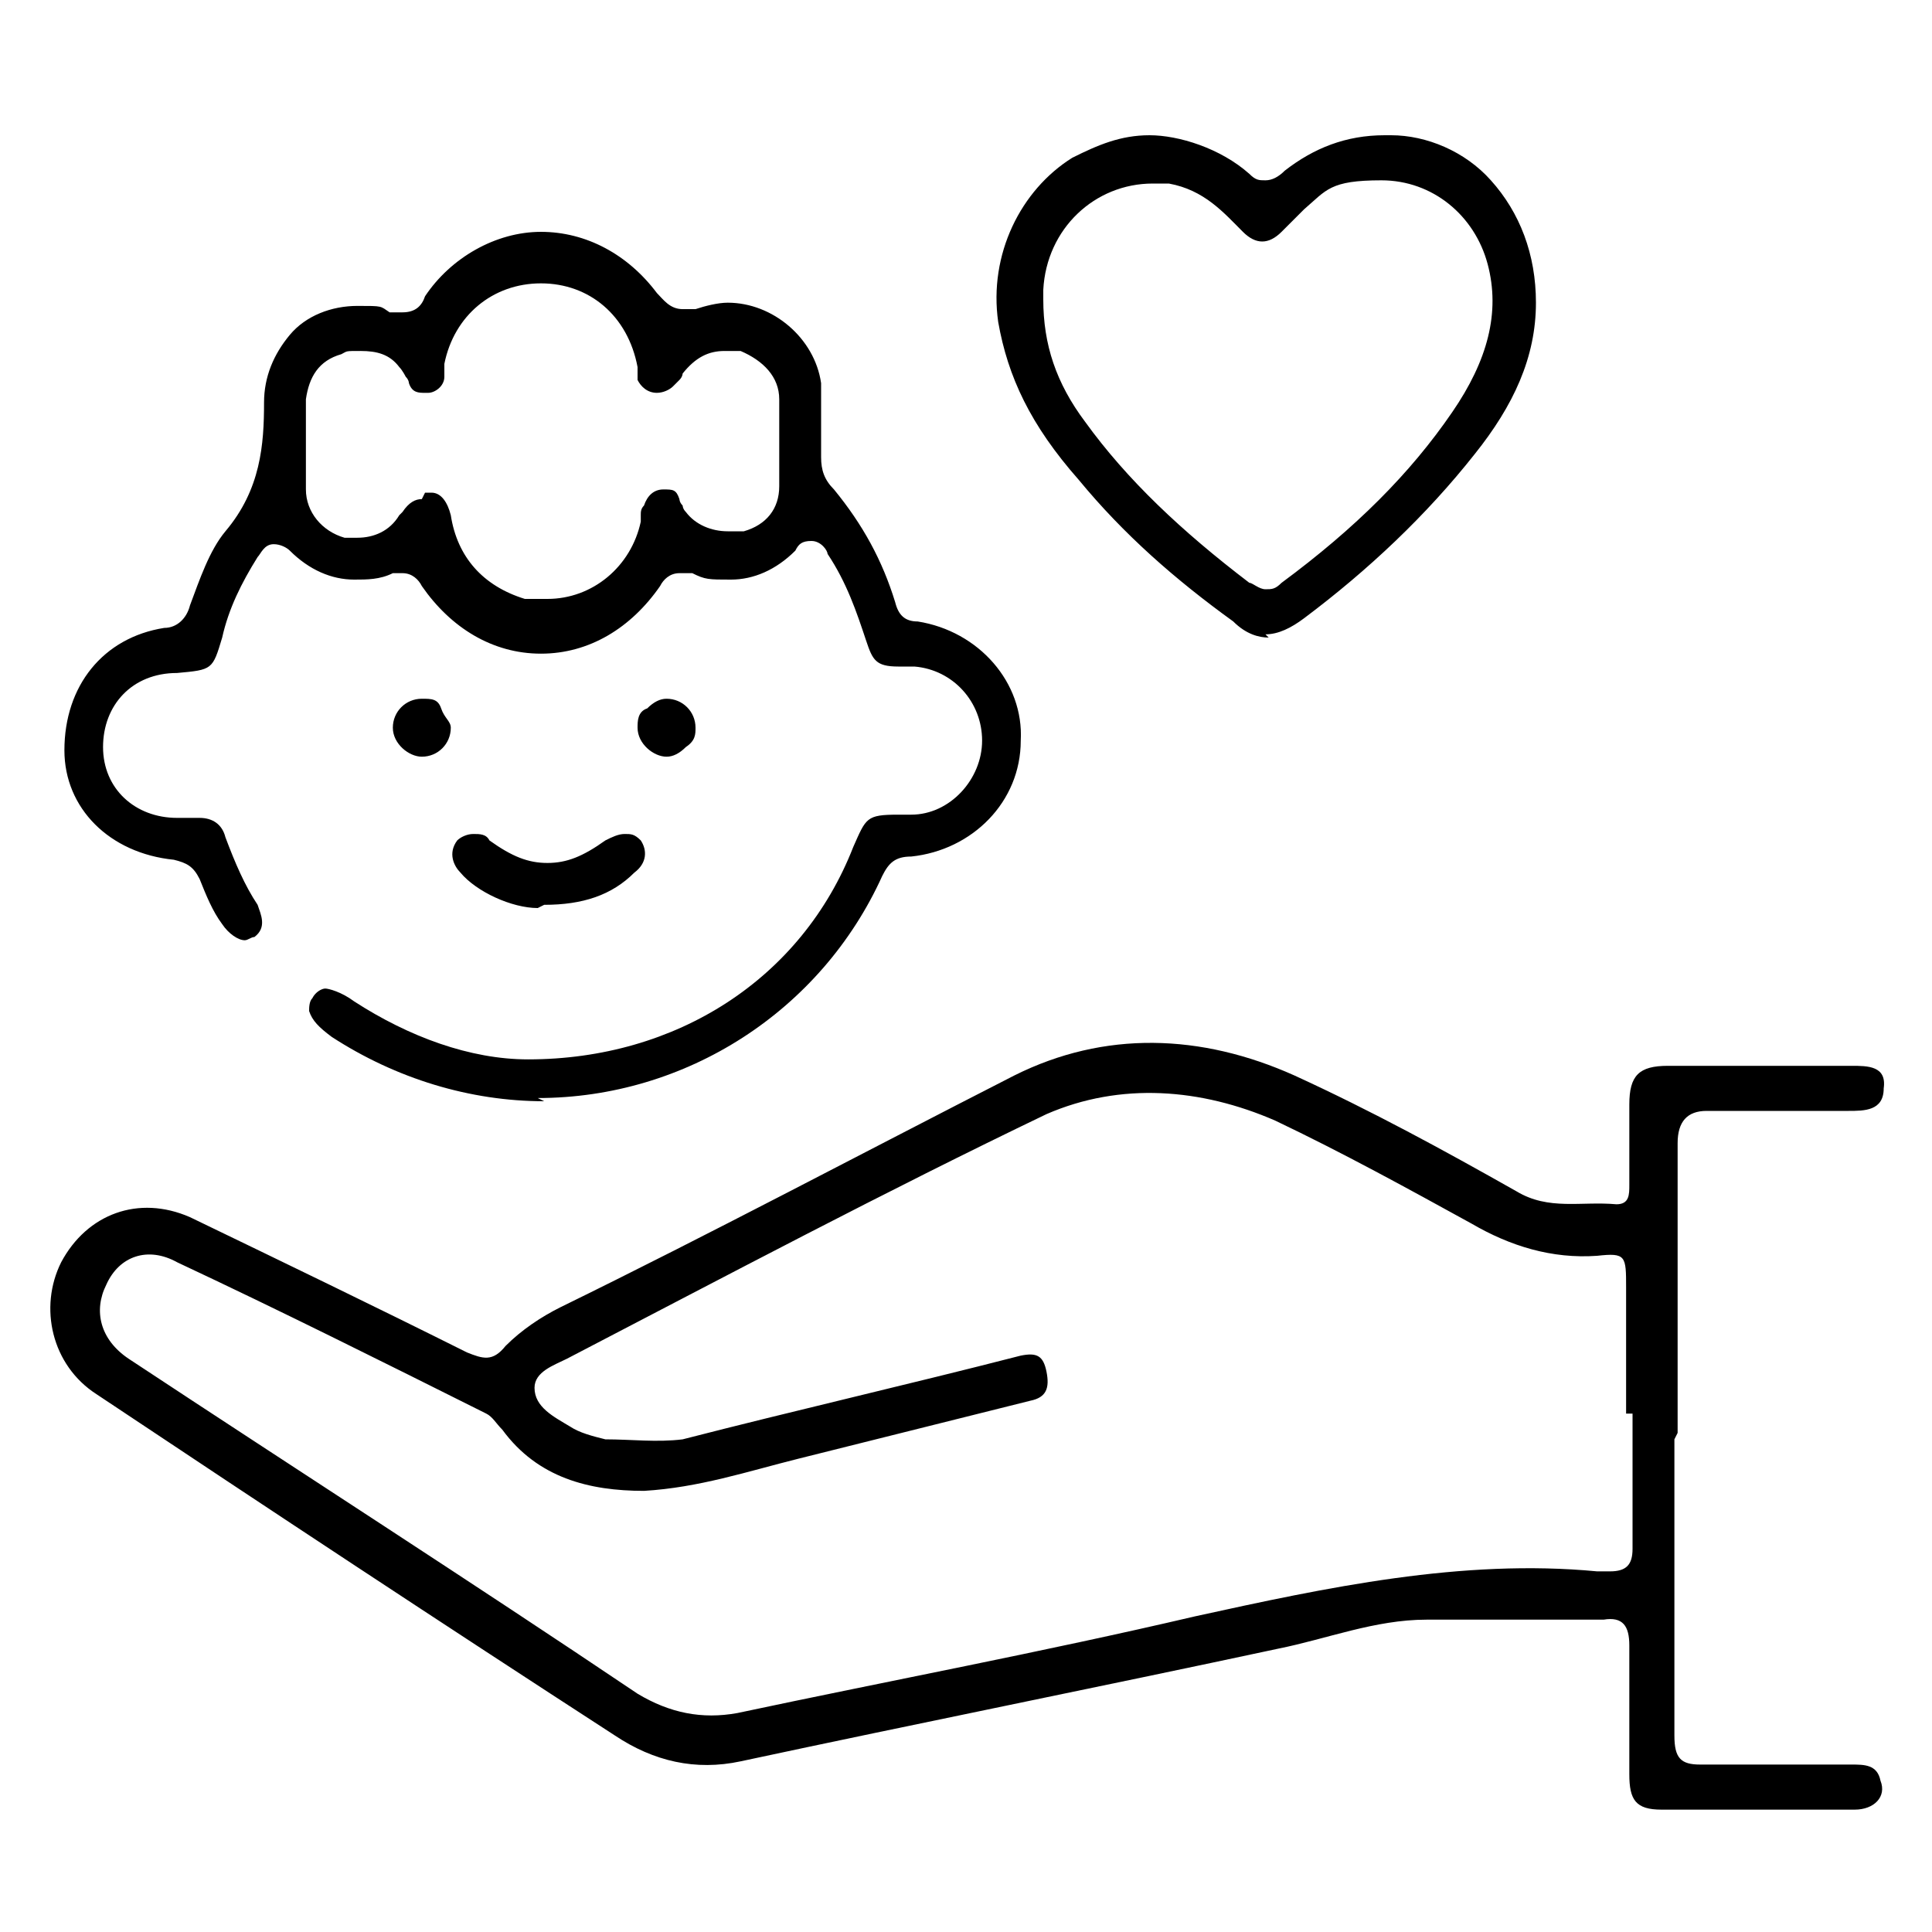
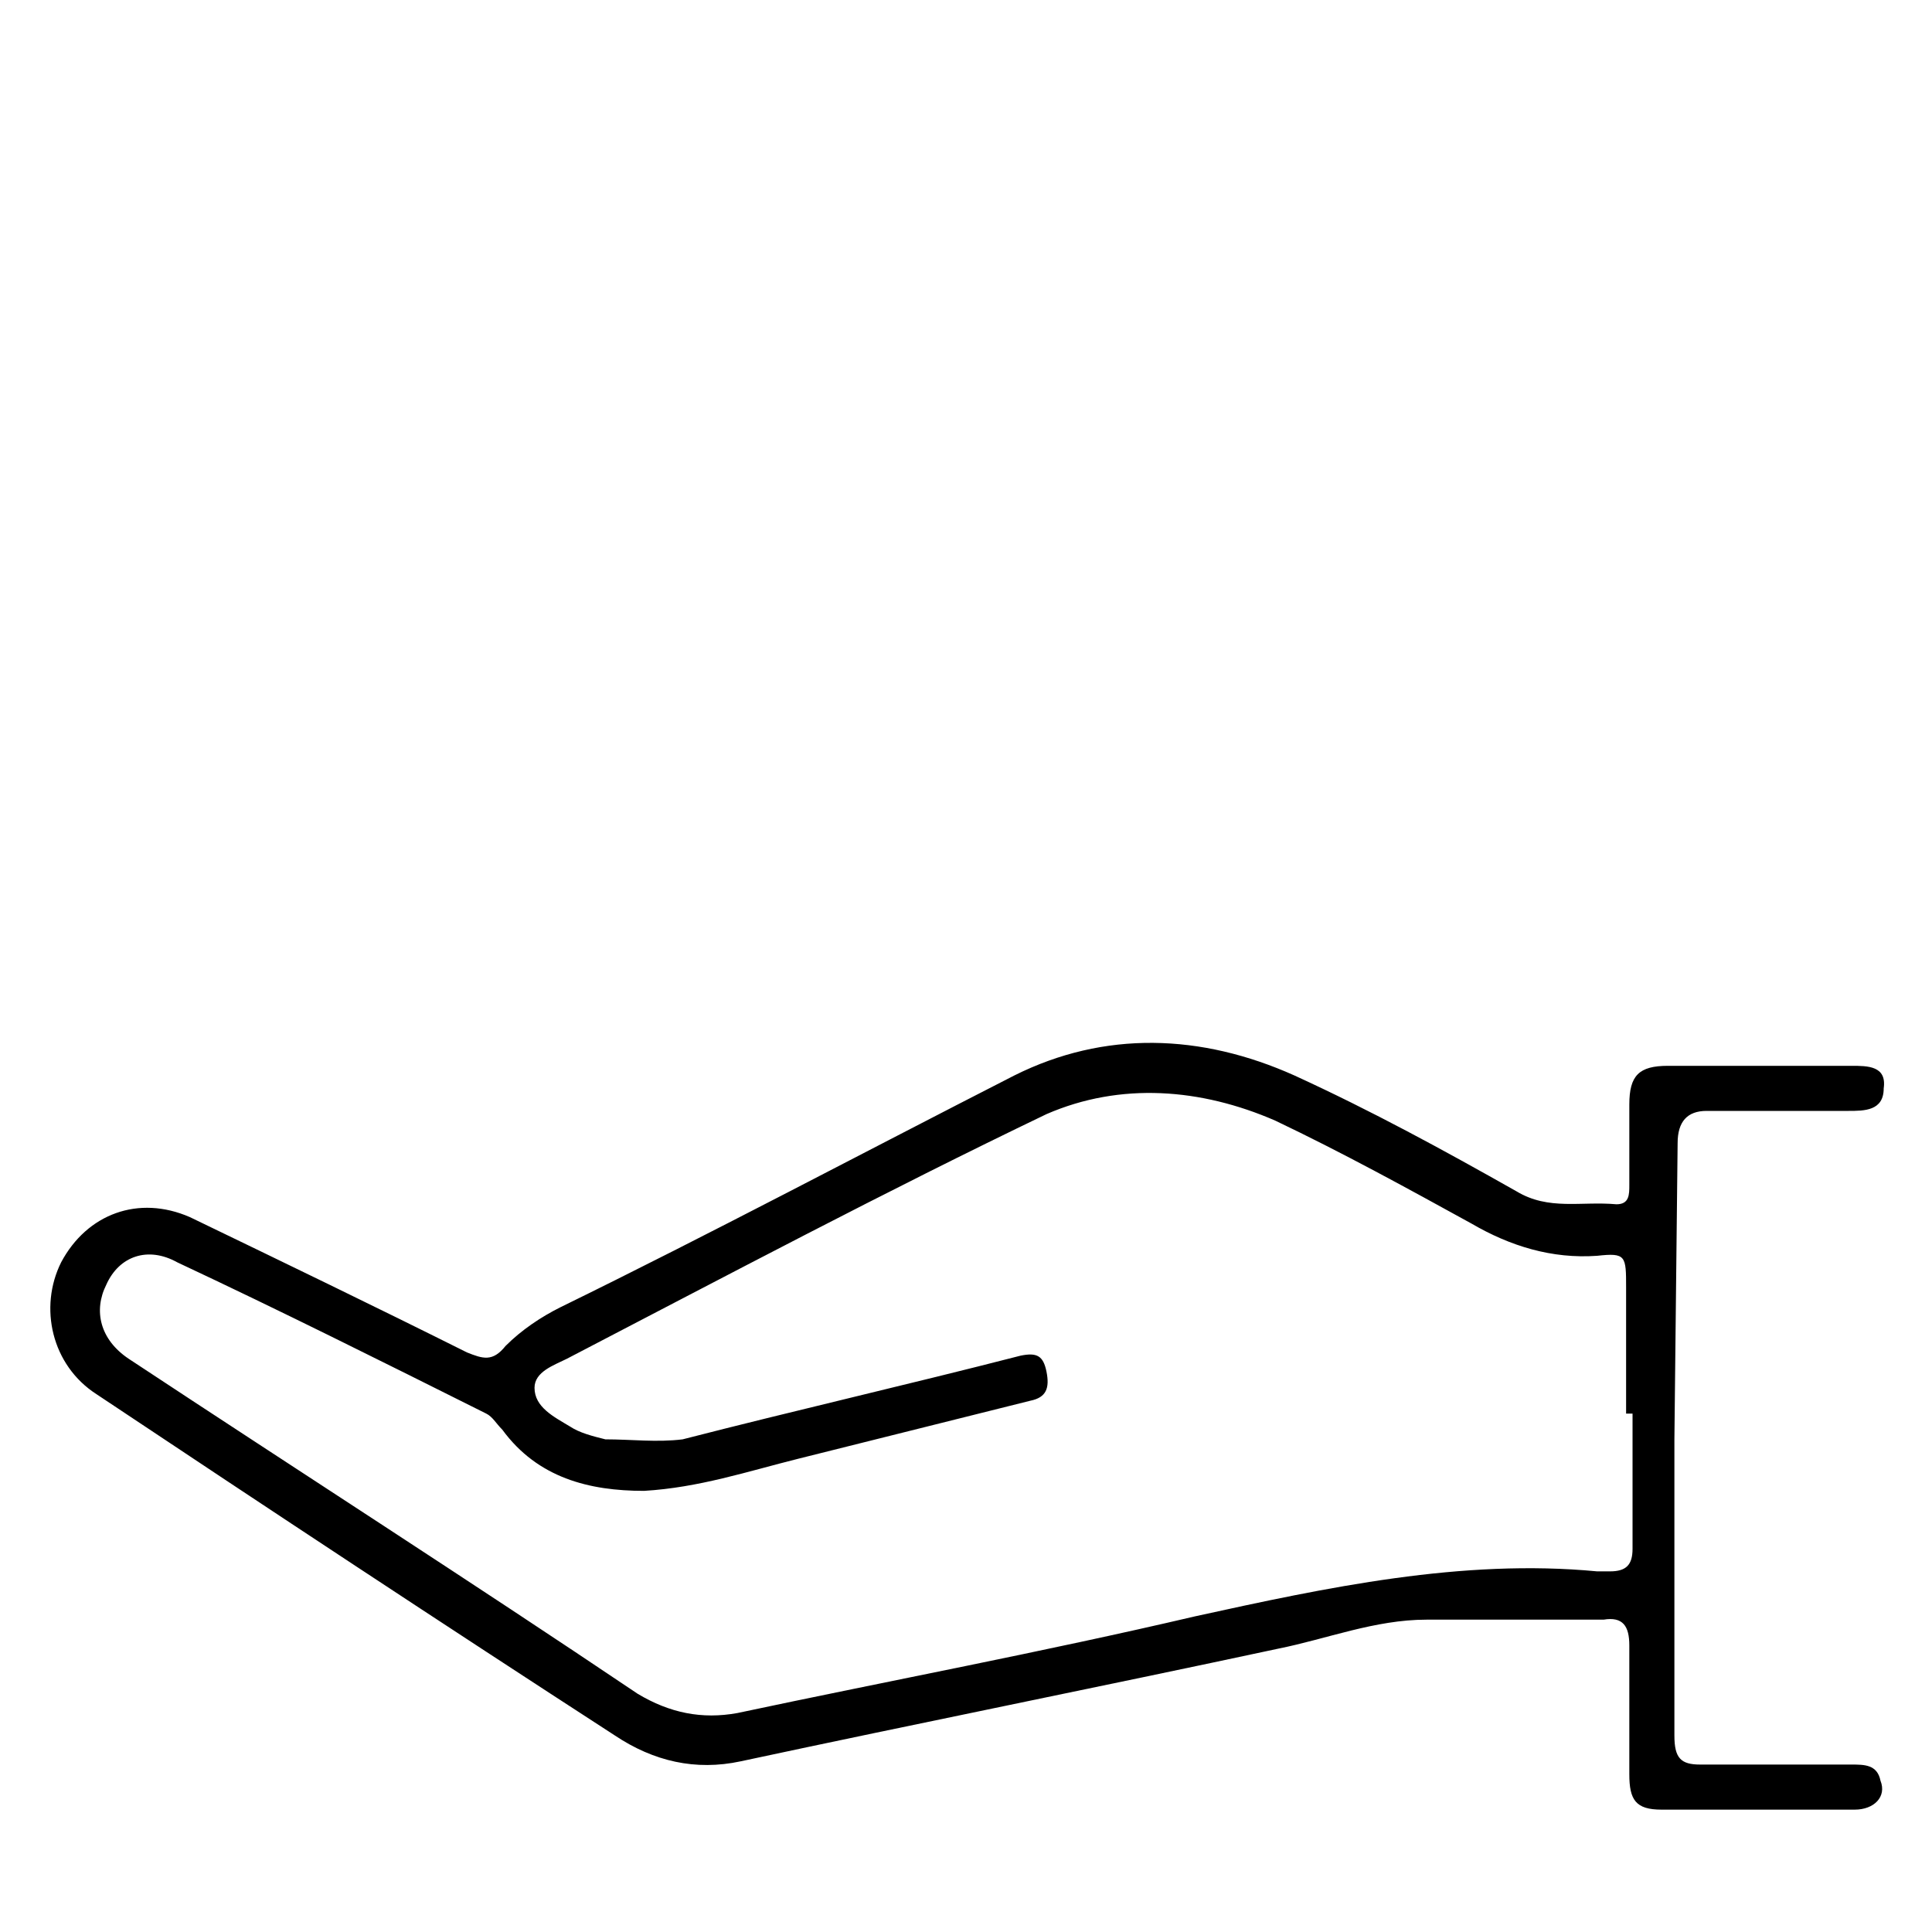
<svg xmlns="http://www.w3.org/2000/svg" id="Capa_6" data-name="Capa 6" version="1.1" viewBox="0 0 60 60">
  <defs>
    <style>
      .cls-1 {
        fill: #000;
        stroke-width: 0px;
      }
    </style>
  </defs>
-   <path class="cls-1" d="M52,44.7c0,3.1,0,6.1,0,9.2,0,.7.2.9.8.9,1.6,0,3.1,0,4.7,0,.4,0,.8,0,.9.5.2.5-.2.9-.8.9-1.3,0-2.6,0-3.9,0-.7,0-1.4,0-2.1,0-.8,0-1-.3-1-1.1,0-1.3,0-2.7,0-4,0-.6-.2-.9-.8-.8-1.8,0-3.6,0-5.5,0-1.6,0-3.1.6-4.6.9-5.6,1.2-11.1,2.3-16.7,3.5-1.4.3-2.7,0-3.9-.8-5.4-3.5-10.7-7-16.1-10.6-1.4-.9-1.8-2.7-1.1-4.1.8-1.5,2.4-2.1,4-1.4,2.9,1.4,5.8,2.8,8.6,4.2.5.2.8.3,1.2-.2.5-.5,1.1-.9,1.7-1.2,4.7-2.3,9.4-4.8,14.1-7.2,2.8-1.4,5.8-1.3,8.7,0,2.4,1.1,4.6,2.3,6.9,3.6,1,.6,2,.3,3.1.4.4,0,.4-.3.4-.6,0-.8,0-1.7,0-2.5,0-.9.3-1.2,1.2-1.2,1.9,0,3.8,0,5.7,0,.5,0,1.1,0,1,.7,0,.7-.6.7-1.1.7-1.5,0-2.9,0-4.4,0q-.9,0-.9,1c0,3,0,6,0,9ZM50.5,43.9h0c0-1.3,0-2.6,0-3.9,0-1,0-1.1-.9-1-1.4.1-2.7-.3-3.9-1-2-1.1-4-2.2-6.1-3.2-2.3-1-4.8-1.2-7.1-.2-5,2.4-9.9,5-14.9,7.6-.4.2-1,.4-1,.9,0,.6.6.9,1.1,1.2.3.2.7.3,1.1.4.8,0,1.6.1,2.4,0,3.5-.9,7-1.7,10.5-2.6.5-.1.7,0,.8.5.1.5,0,.8-.5.9-2.4.6-4.8,1.2-7.2,1.8-1.6.4-3.1.9-4.8,1-1.7,0-3.3-.4-4.4-1.9-.2-.2-.3-.4-.5-.5-3.2-1.6-6.4-3.2-9.6-4.7-.9-.5-1.8-.2-2.2.7-.4.8-.2,1.7.7,2.3,5.3,3.5,10.6,6.9,15.8,10.4,1,.6,2,.8,3.1.6,4.7-1,9.5-1.9,14.2-3,4.1-.9,8.3-1.8,12.5-1.4.1,0,.3,0,.4,0,.5,0,.7-.2.7-.7,0-1.4,0-2.8,0-4.2Z" />
-   <path class="cls-1" d="M16.9,34.2c-2.3,0-4.6-.7-6.6-2-.4-.3-.6-.5-.7-.8,0-.1,0-.3.1-.4.1-.2.3-.3.4-.3s.5.1.9.4c1.7,1.1,3.6,1.8,5.4,1.8,4.6,0,8.5-2.5,10.1-6.6.4-.9.4-1,1.4-1,0,0,.3,0,.4,0,1.2,0,2.2-1.1,2.2-2.3,0-1.2-.9-2.2-2.1-2.3,0,0-.2,0-.2,0,0,0-.2,0-.3,0-.7,0-.8-.2-1-.8-.3-.9-.6-1.8-1.2-2.7,0-.1-.2-.4-.5-.4s-.4.1-.5.3c-.6.6-1.3.9-2,.9s-.8,0-1.2-.2c-.1,0-.3,0-.4,0-.3,0-.5.2-.6.4-.9,1.3-2.2,2.1-3.7,2.1s-2.8-.8-3.7-2.1c-.1-.2-.3-.4-.6-.4s-.2,0-.3,0c-.4.2-.8.2-1.2.2-.7,0-1.4-.3-2-.9-.1-.1-.3-.2-.5-.2-.3,0-.4.3-.5.4-.5.8-.9,1.6-1.1,2.5-.3,1-.3,1-1.4,1.1-1.4,0-2.3,1-2.3,2.3,0,1.3,1,2.2,2.3,2.2,0,0,.3,0,.3,0,.2,0,.3,0,.4,0,.4,0,.7.2.8.6.3.8.6,1.5,1,2.1.1.3.3.7-.1,1-.1,0-.2.1-.3.1-.2,0-.5-.2-.7-.5-.3-.4-.5-.9-.7-1.4-.2-.4-.4-.5-.8-.6-2-.2-3.4-1.6-3.4-3.4,0-2,1.2-3.5,3.1-3.8.4,0,.7-.3.8-.7.3-.8.6-1.7,1.1-2.3,1.1-1.3,1.2-2.7,1.2-4,0-.8.3-1.5.8-2.1.5-.6,1.3-.9,2.1-.9s.7,0,1,.2c.2,0,.3,0,.4,0,.4,0,.6-.2.7-.5.8-1.2,2.2-2,3.6-2s2.7.7,3.6,1.9c.2.2.4.5.8.5s.3,0,.4,0c.3-.1.7-.2,1-.2,1.4,0,2.7,1.1,2.9,2.5,0,.5,0,1,0,1.6,0,.2,0,.5,0,.7,0,.4.1.7.4,1,.9,1.1,1.5,2.2,1.9,3.5.1.4.3.6.7.6,1.9.3,3.3,1.9,3.2,3.7,0,1.9-1.5,3.4-3.4,3.6-.5,0-.7.2-.9.6-1.9,4.2-6.1,6.9-10.7,6.9ZM13.2,15.3c0,0,.1,0,.2,0,.3,0,.5.3.6.7.2,1.3,1,2.2,2.3,2.6.2,0,.5,0,.7,0,1.4,0,2.6-1,2.9-2.4v-.2c0-.1,0-.2.1-.3.1-.3.3-.5.6-.5s.4,0,.5.3c0,0,0,.1.1.2,0,0,0,.1.1.2.3.4.8.6,1.3.6s.3,0,.5,0c.7-.2,1.1-.7,1.1-1.4,0-.8,0-1.7,0-2.7,0-.7-.5-1.2-1.2-1.5-.2,0-.3,0-.5,0-.5,0-.9.2-1.3.7,0,0,0,.1-.1.2,0,0-.1.1-.2.2-.1.1-.3.2-.5.2-.3,0-.5-.2-.6-.4,0-.1,0-.3,0-.4-.3-1.6-1.5-2.6-3-2.6-1.5,0-2.7,1-3,2.5v.2c0,0,0,.1,0,.2,0,.3-.3.5-.5.5,0,0,0,0-.1,0-.2,0-.4,0-.5-.3,0,0,0-.1-.1-.2,0,0-.1-.2-.2-.3-.3-.4-.7-.5-1.2-.5s-.4,0-.6.1c-.7.2-1,.7-1.1,1.4,0,.3,0,.6,0,1v.4s0,.4,0,.4c0,.3,0,.7,0,1,0,.7.5,1.3,1.2,1.5.1,0,.3,0,.4,0h0c.5,0,1-.2,1.3-.7,0,0,0,0,.1-.1.2-.3.4-.4.6-.4ZM16.7,28.2c-.8,0-1.9-.5-2.4-1.1-.2-.2-.4-.6-.1-1,.1-.1.3-.2.5-.2s.4,0,.5.2c.7.5,1.2.7,1.8.7s1.1-.2,1.8-.7c.2-.1.4-.2.6-.2s.3,0,.5.2c.2.3.2.7-.2,1-.7.7-1.6,1-2.8,1ZM20.7,23.5c-.4,0-.9-.4-.9-.9,0-.2,0-.5.3-.6.2-.2.4-.3.6-.3.5,0,.9.4.9.9,0,.2,0,.4-.3.6-.2.2-.4.3-.6.3h0ZM13.1,23.5c-.4,0-.9-.4-.9-.9,0-.5.4-.9.9-.9h0c.3,0,.5,0,.6.3s.3.4.3.6c0,.5-.4.9-.9.9h0ZM39.4,19.8c-.3,0-.7-.1-1.1-.5-1.8-1.3-3.4-2.7-4.8-4.4-1.5-1.7-2.2-3.2-2.5-4.9-.3-2.1.7-4.1,2.3-5.1.8-.4,1.5-.7,2.4-.7s2.2.4,3.1,1.2c.2.2.3.2.5.2s.4-.1.6-.3c.9-.7,1.9-1.1,3.1-1.1h.2c1.1,0,2.3.5,3.1,1.4.9,1,1.4,2.3,1.4,3.8,0,1.7-.7,3.2-1.9,4.7-1.5,1.9-3.3,3.6-5.3,5.1-.4.3-.8.5-1.2.5ZM35.8,5.7c-1.8,0-3.3,1.4-3.4,3.3,0,0,0,.2,0,.3h0c0,1.4.4,2.6,1.3,3.8,1.3,1.8,3,3.4,5.1,5,.1,0,.3.2.5.2h0c.2,0,.3,0,.5-.2,2.3-1.7,4-3.4,5.3-5.3,1.1-1.6,1.5-3.1,1.1-4.6-.4-1.5-1.7-2.6-3.3-2.6s-1.7.3-2.4.9c-.1.1-.3.3-.4.4l-.3.3c-.2.2-.4.3-.6.3s-.4-.1-.6-.3c-.6-.6-1.2-1.3-2.3-1.5-.2,0-.5,0-.7,0Z" />
+   <path class="cls-1" d="M52,44.7c0,3.1,0,6.1,0,9.2,0,.7.2.9.8.9,1.6,0,3.1,0,4.7,0,.4,0,.8,0,.9.5.2.5-.2.9-.8.9-1.3,0-2.6,0-3.9,0-.7,0-1.4,0-2.1,0-.8,0-1-.3-1-1.1,0-1.3,0-2.7,0-4,0-.6-.2-.9-.8-.8-1.8,0-3.6,0-5.5,0-1.6,0-3.1.6-4.6.9-5.6,1.2-11.1,2.3-16.7,3.5-1.4.3-2.7,0-3.9-.8-5.4-3.5-10.7-7-16.1-10.6-1.4-.9-1.8-2.7-1.1-4.1.8-1.5,2.4-2.1,4-1.4,2.9,1.4,5.8,2.8,8.6,4.2.5.2.8.3,1.2-.2.5-.5,1.1-.9,1.7-1.2,4.7-2.3,9.4-4.8,14.1-7.2,2.8-1.4,5.8-1.3,8.7,0,2.4,1.1,4.6,2.3,6.9,3.6,1,.6,2,.3,3.1.4.4,0,.4-.3.4-.6,0-.8,0-1.7,0-2.5,0-.9.3-1.2,1.2-1.2,1.9,0,3.8,0,5.7,0,.5,0,1.1,0,1,.7,0,.7-.6.7-1.1.7-1.5,0-2.9,0-4.4,0q-.9,0-.9,1ZM50.5,43.9h0c0-1.3,0-2.6,0-3.9,0-1,0-1.1-.9-1-1.4.1-2.7-.3-3.9-1-2-1.1-4-2.2-6.1-3.2-2.3-1-4.8-1.2-7.1-.2-5,2.4-9.9,5-14.9,7.6-.4.2-1,.4-1,.9,0,.6.6.9,1.1,1.2.3.2.7.3,1.1.4.8,0,1.6.1,2.4,0,3.5-.9,7-1.7,10.5-2.6.5-.1.7,0,.8.5.1.5,0,.8-.5.9-2.4.6-4.8,1.2-7.2,1.8-1.6.4-3.1.9-4.8,1-1.7,0-3.3-.4-4.4-1.9-.2-.2-.3-.4-.5-.5-3.2-1.6-6.4-3.2-9.6-4.7-.9-.5-1.8-.2-2.2.7-.4.8-.2,1.7.7,2.3,5.3,3.5,10.6,6.9,15.8,10.4,1,.6,2,.8,3.1.6,4.7-1,9.5-1.9,14.2-3,4.1-.9,8.3-1.8,12.5-1.4.1,0,.3,0,.4,0,.5,0,.7-.2.7-.7,0-1.4,0-2.8,0-4.2Z" />
</svg>